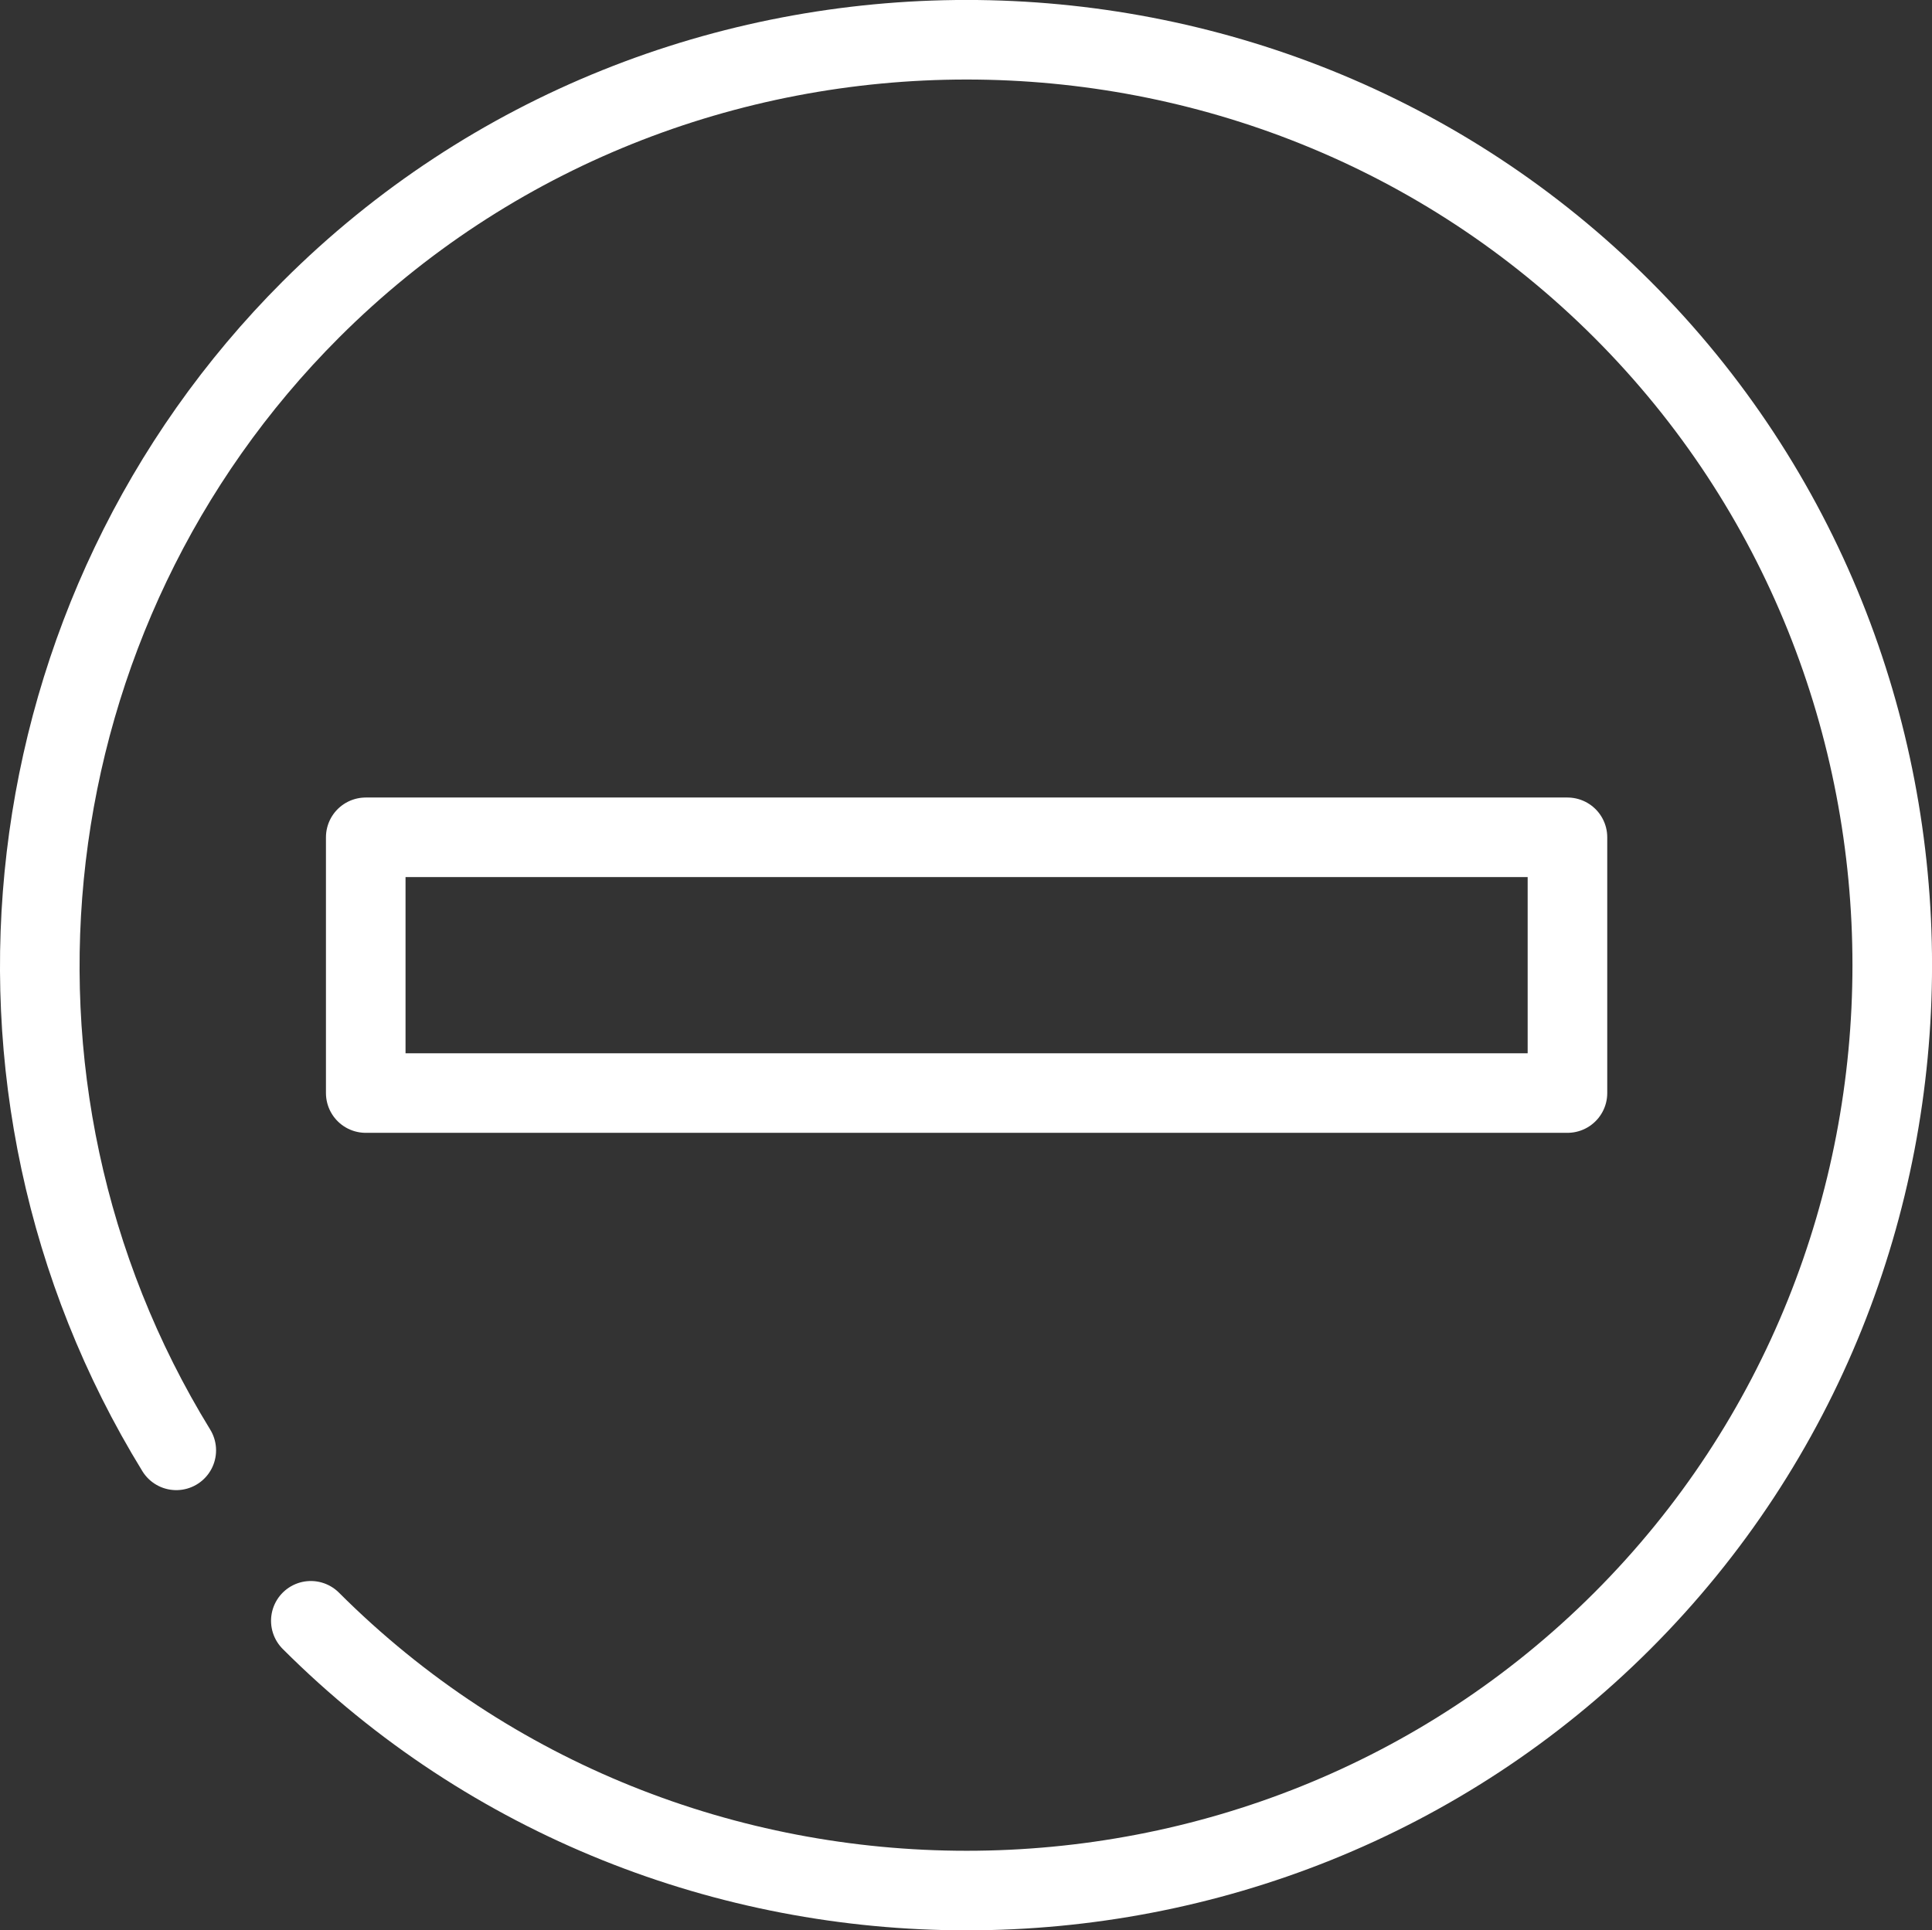
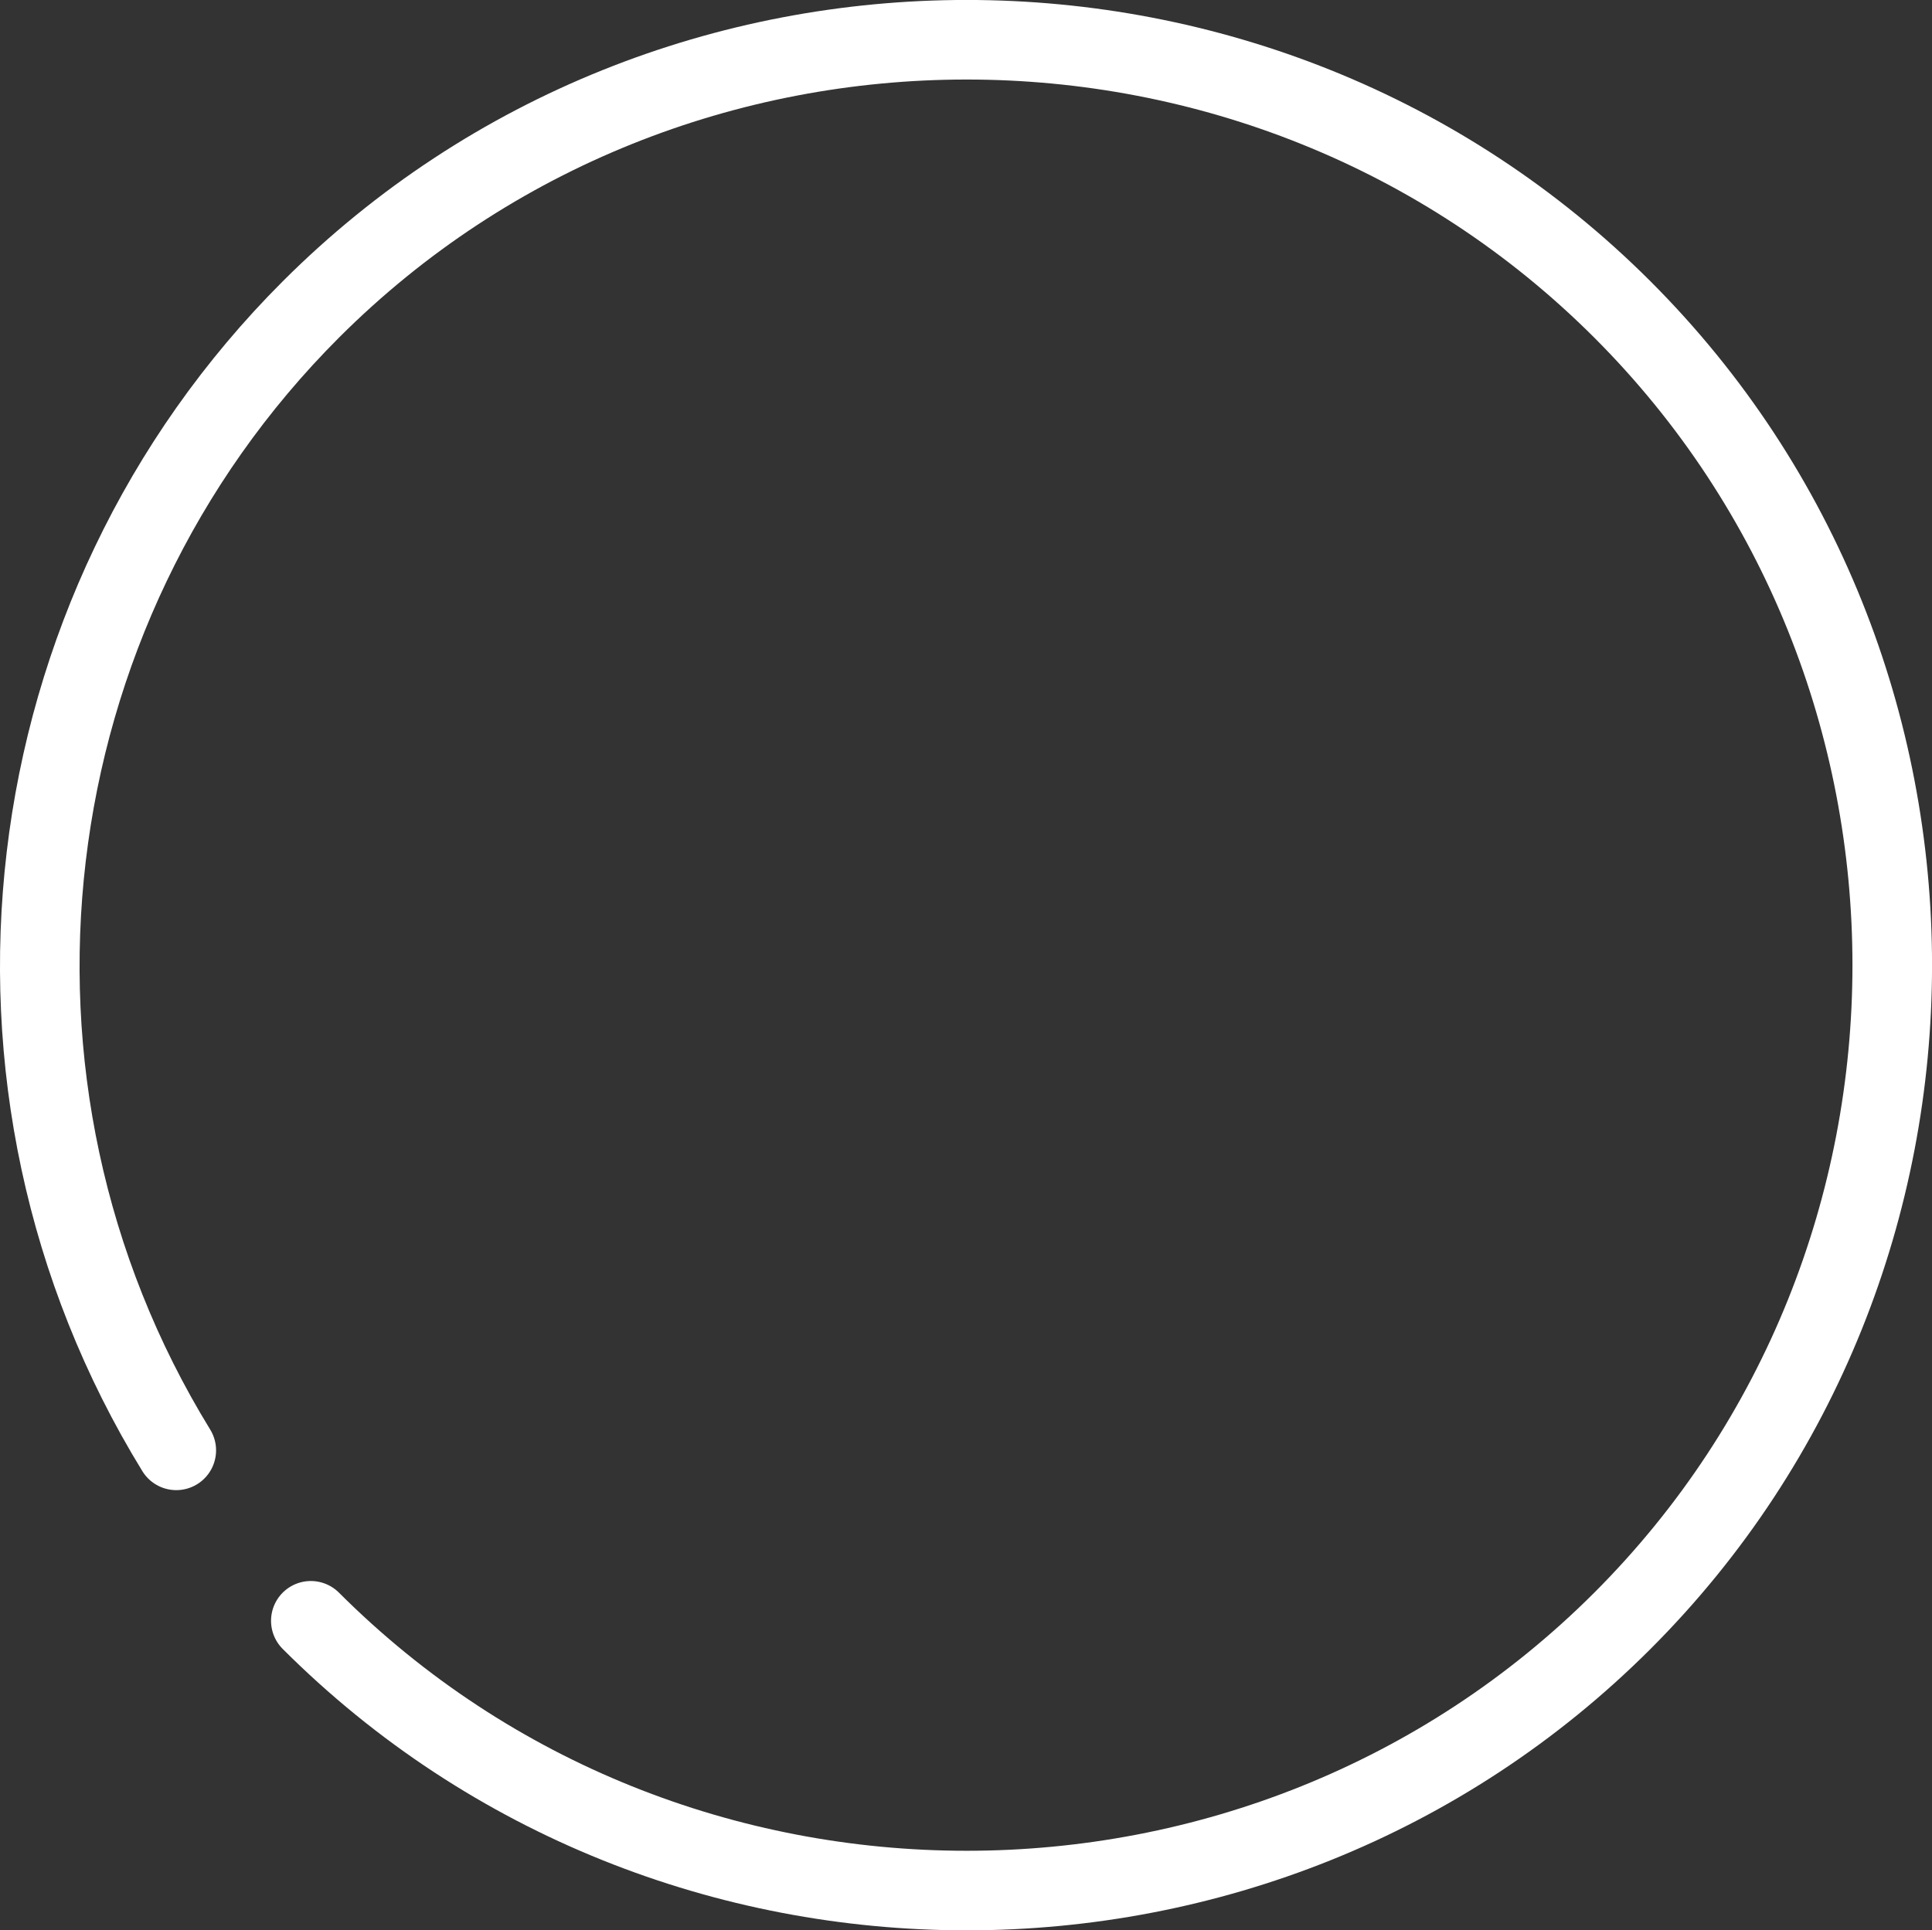
<svg xmlns="http://www.w3.org/2000/svg" id="Ebene_2" data-name="Ebene 2" viewBox="0 0 339.87 339.66">
  <rect x="0" y="0" width="339.87" height="339.66" fill="#333333" stroke="none" />
  <defs>
    <style>
      .cls-1 {
        fill: none;
        stroke: #fff;
        stroke-linecap: round;
        stroke-linejoin: round;
        stroke-width: 14px;
      }
    </style>
  </defs>
  <g id="Zulassungsbeschränkt_weiss" data-name="Zulassungsbeschränkt weiss">
    <path class="cls-1" d="M54.68,285.19c63.29,63.29,167.44,63.29,230.73,0,63.29-63.29,63.29-167.44,0-230.73-63.29-63.29-167.44-63.29-230.73,0C1.48,107.66-8.36,191.09,31.01,255.2" />
-     <rect class="cls-1" x="64.34" y="147.33" width="211.4" height="45" />
  </g>
</svg>